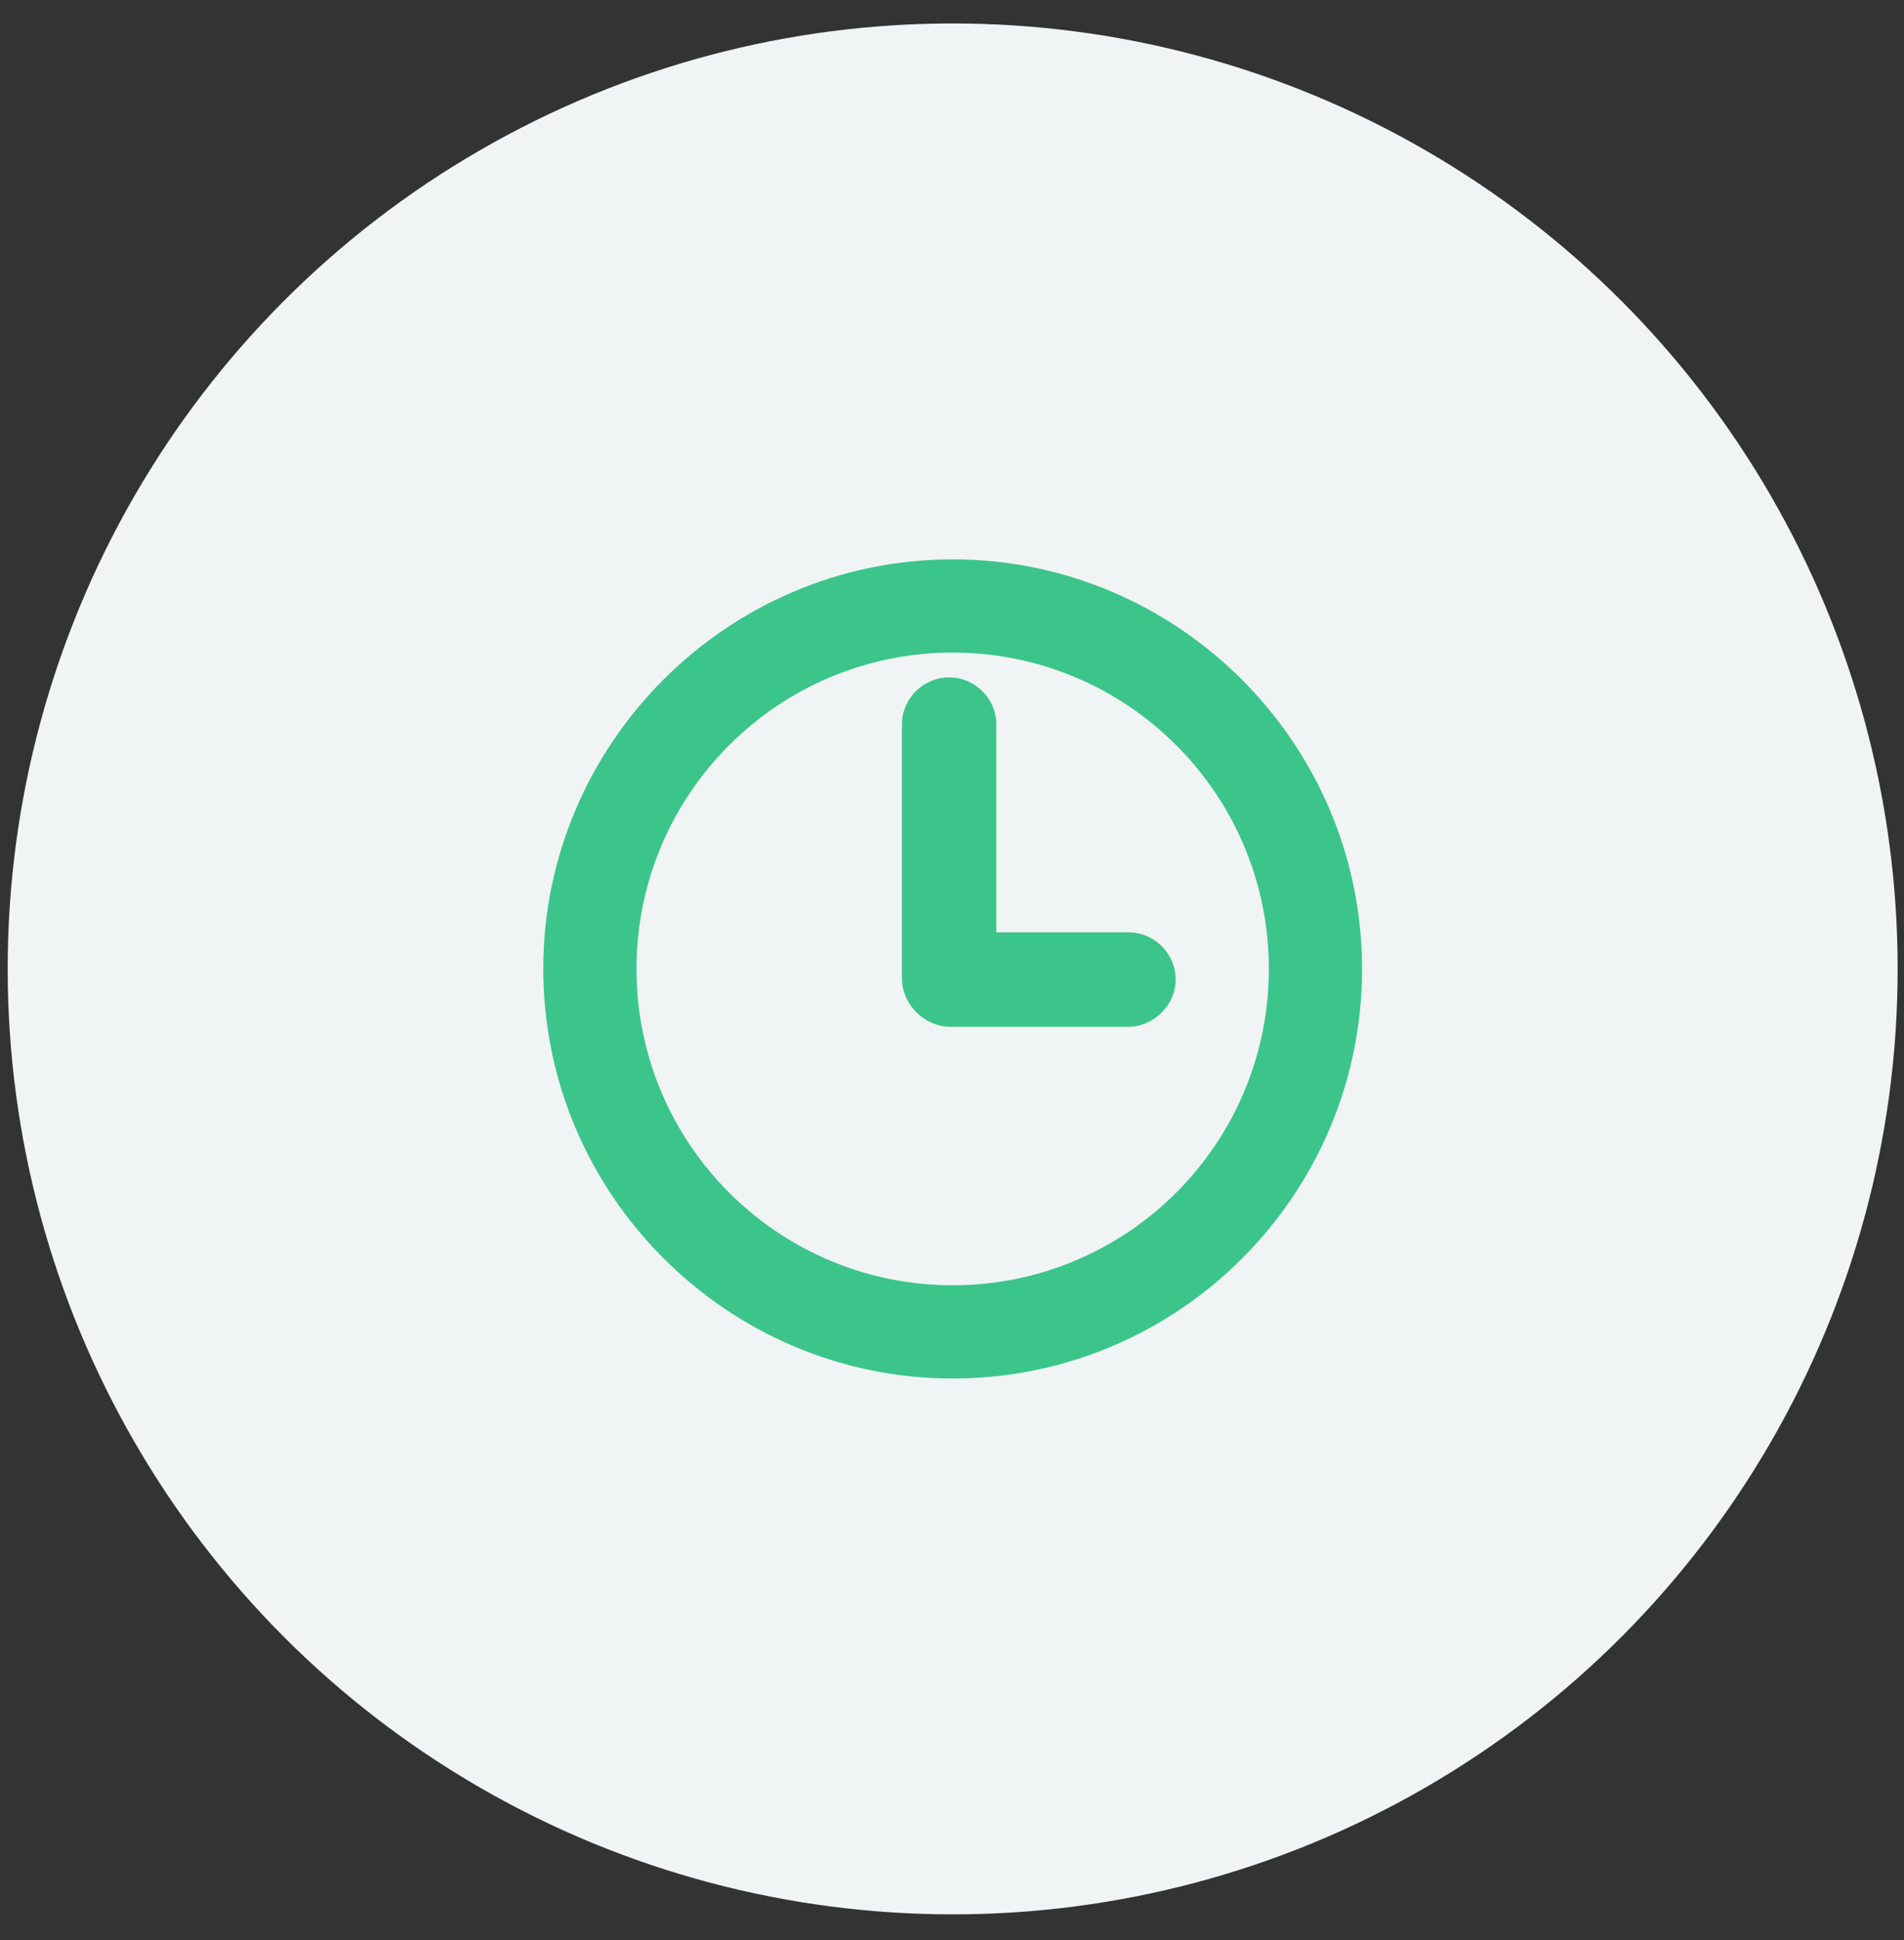
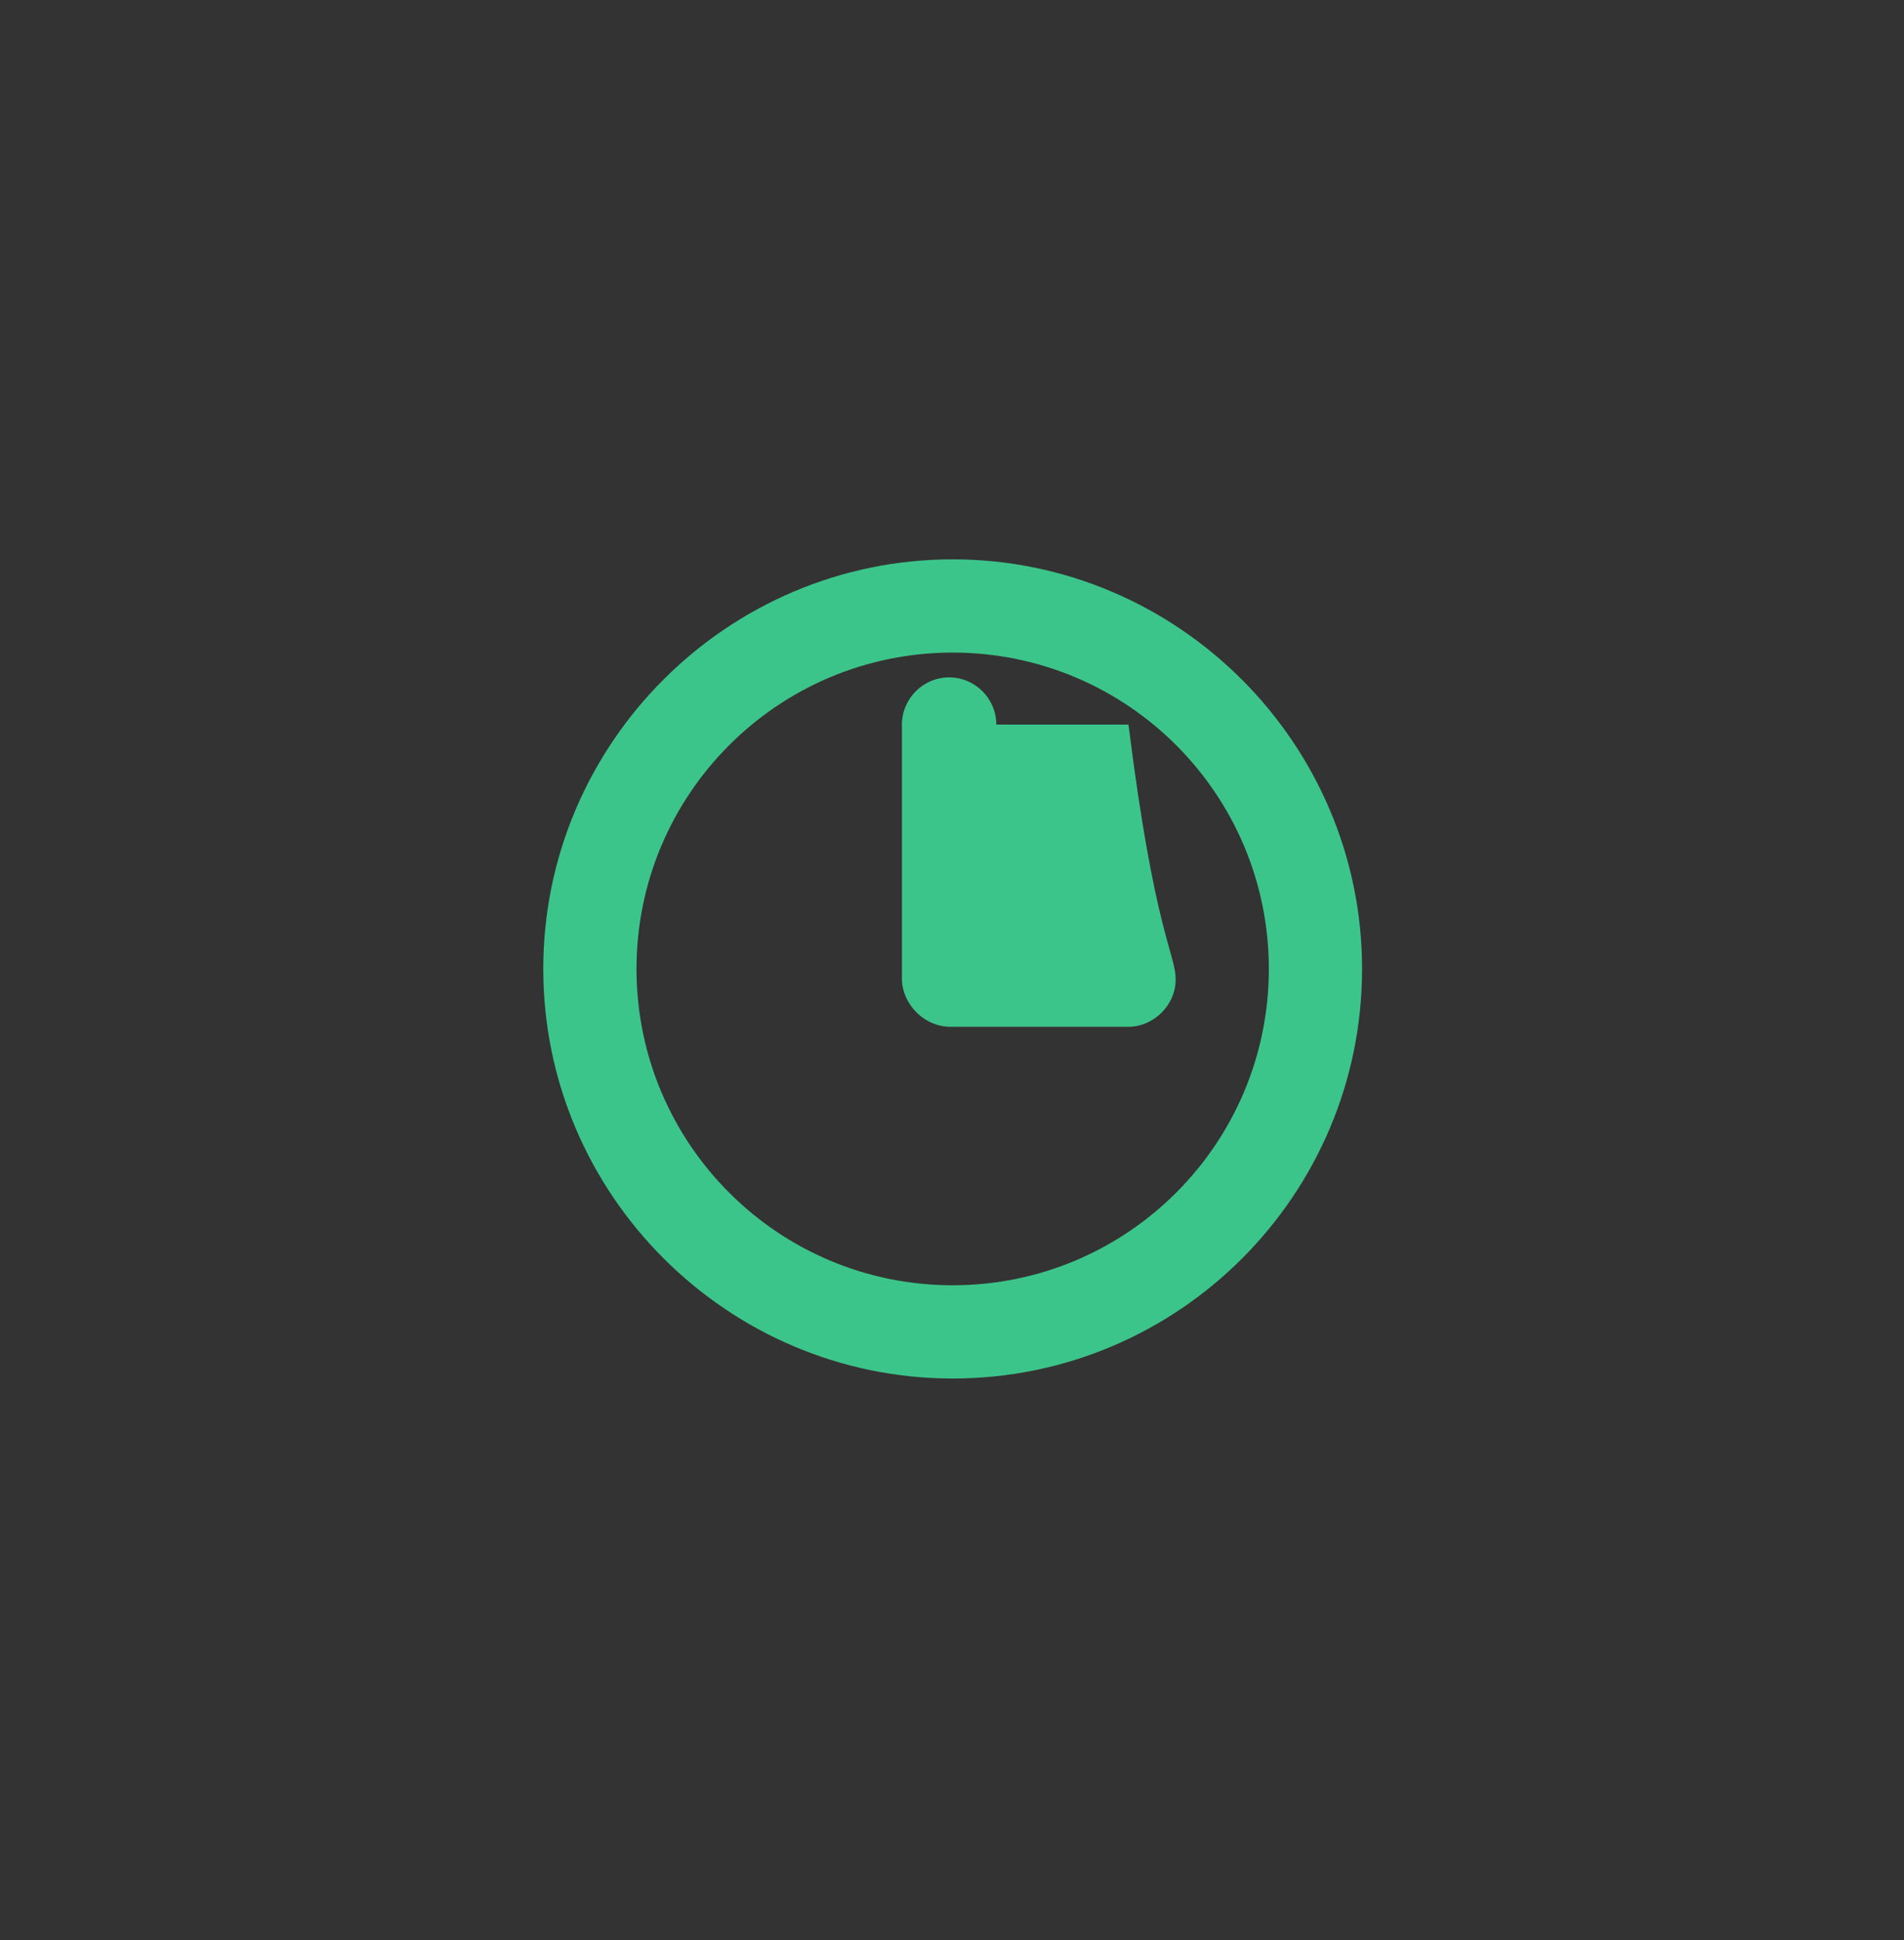
<svg xmlns="http://www.w3.org/2000/svg" width="54" height="55" viewBox="0 0 54 55" fill="none">
  <rect x="0" y="0" width="54" height="55" fill="#333333" stroke="none" />
-   <circle cx="27.019" cy="27.466" r="26.801" fill="#F0F4F4" />
  <path d="M27.019 39.077C20.628 39.077 15.408 33.857 15.408 27.466C15.408 21.076 20.628 15.856 27.019 15.856C33.41 15.856 38.63 21.076 38.63 27.466C38.63 33.857 33.443 39.077 27.019 39.077ZM27.019 18.499C22.067 18.499 18.052 22.514 18.052 27.466C18.052 32.419 22.067 36.434 27.019 36.434C31.971 36.434 35.986 32.419 35.986 27.466C35.986 22.514 31.971 18.499 27.019 18.499Z" fill="#3CC58B" />
-   <path d="M32.005 29.106H26.952C26.216 29.106 25.58 28.47 25.58 27.734V20.54C25.58 19.804 26.182 19.202 26.919 19.202C27.655 19.202 28.257 19.804 28.257 20.54V26.429H32.005C32.741 26.429 33.343 27.031 33.343 27.767C33.343 28.504 32.707 29.106 32.005 29.106Z" fill="#3CC58B" />
+   <path d="M32.005 29.106H26.952C26.216 29.106 25.58 28.47 25.58 27.734V20.54C25.58 19.804 26.182 19.202 26.919 19.202C27.655 19.202 28.257 19.804 28.257 20.54H32.005C32.741 26.429 33.343 27.031 33.343 27.767C33.343 28.504 32.707 29.106 32.005 29.106Z" fill="#3CC58B" />
</svg>